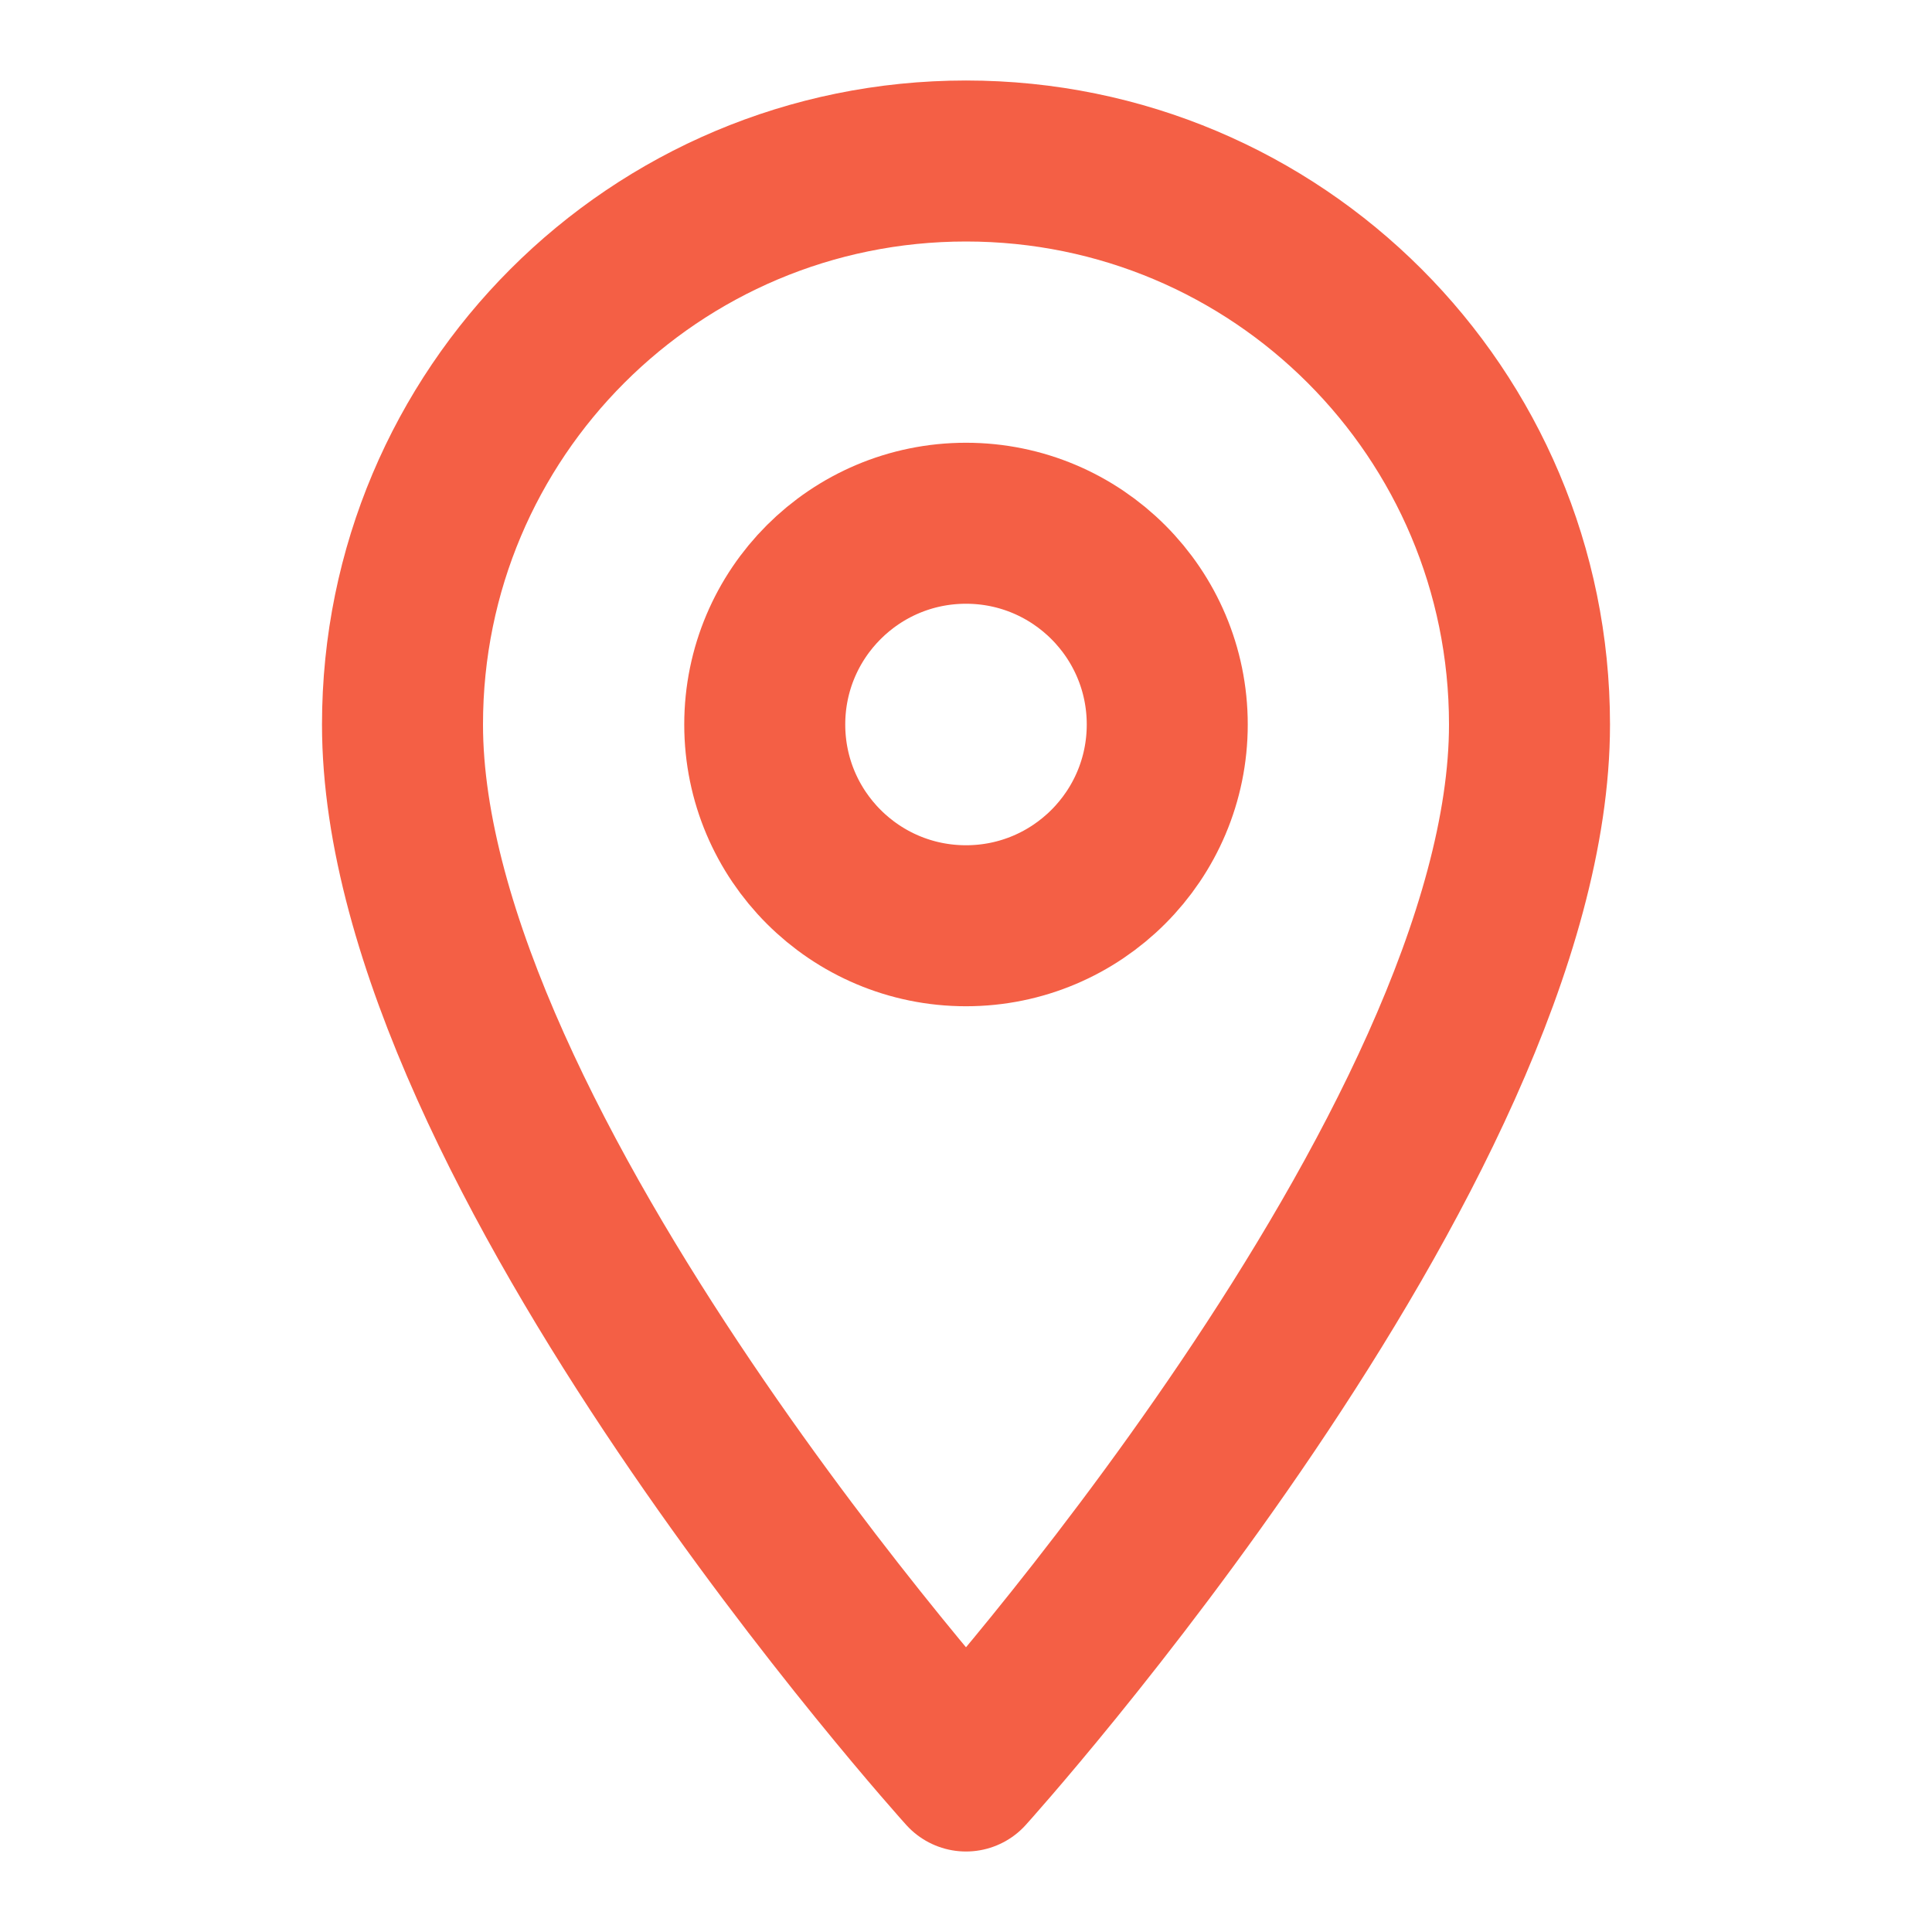
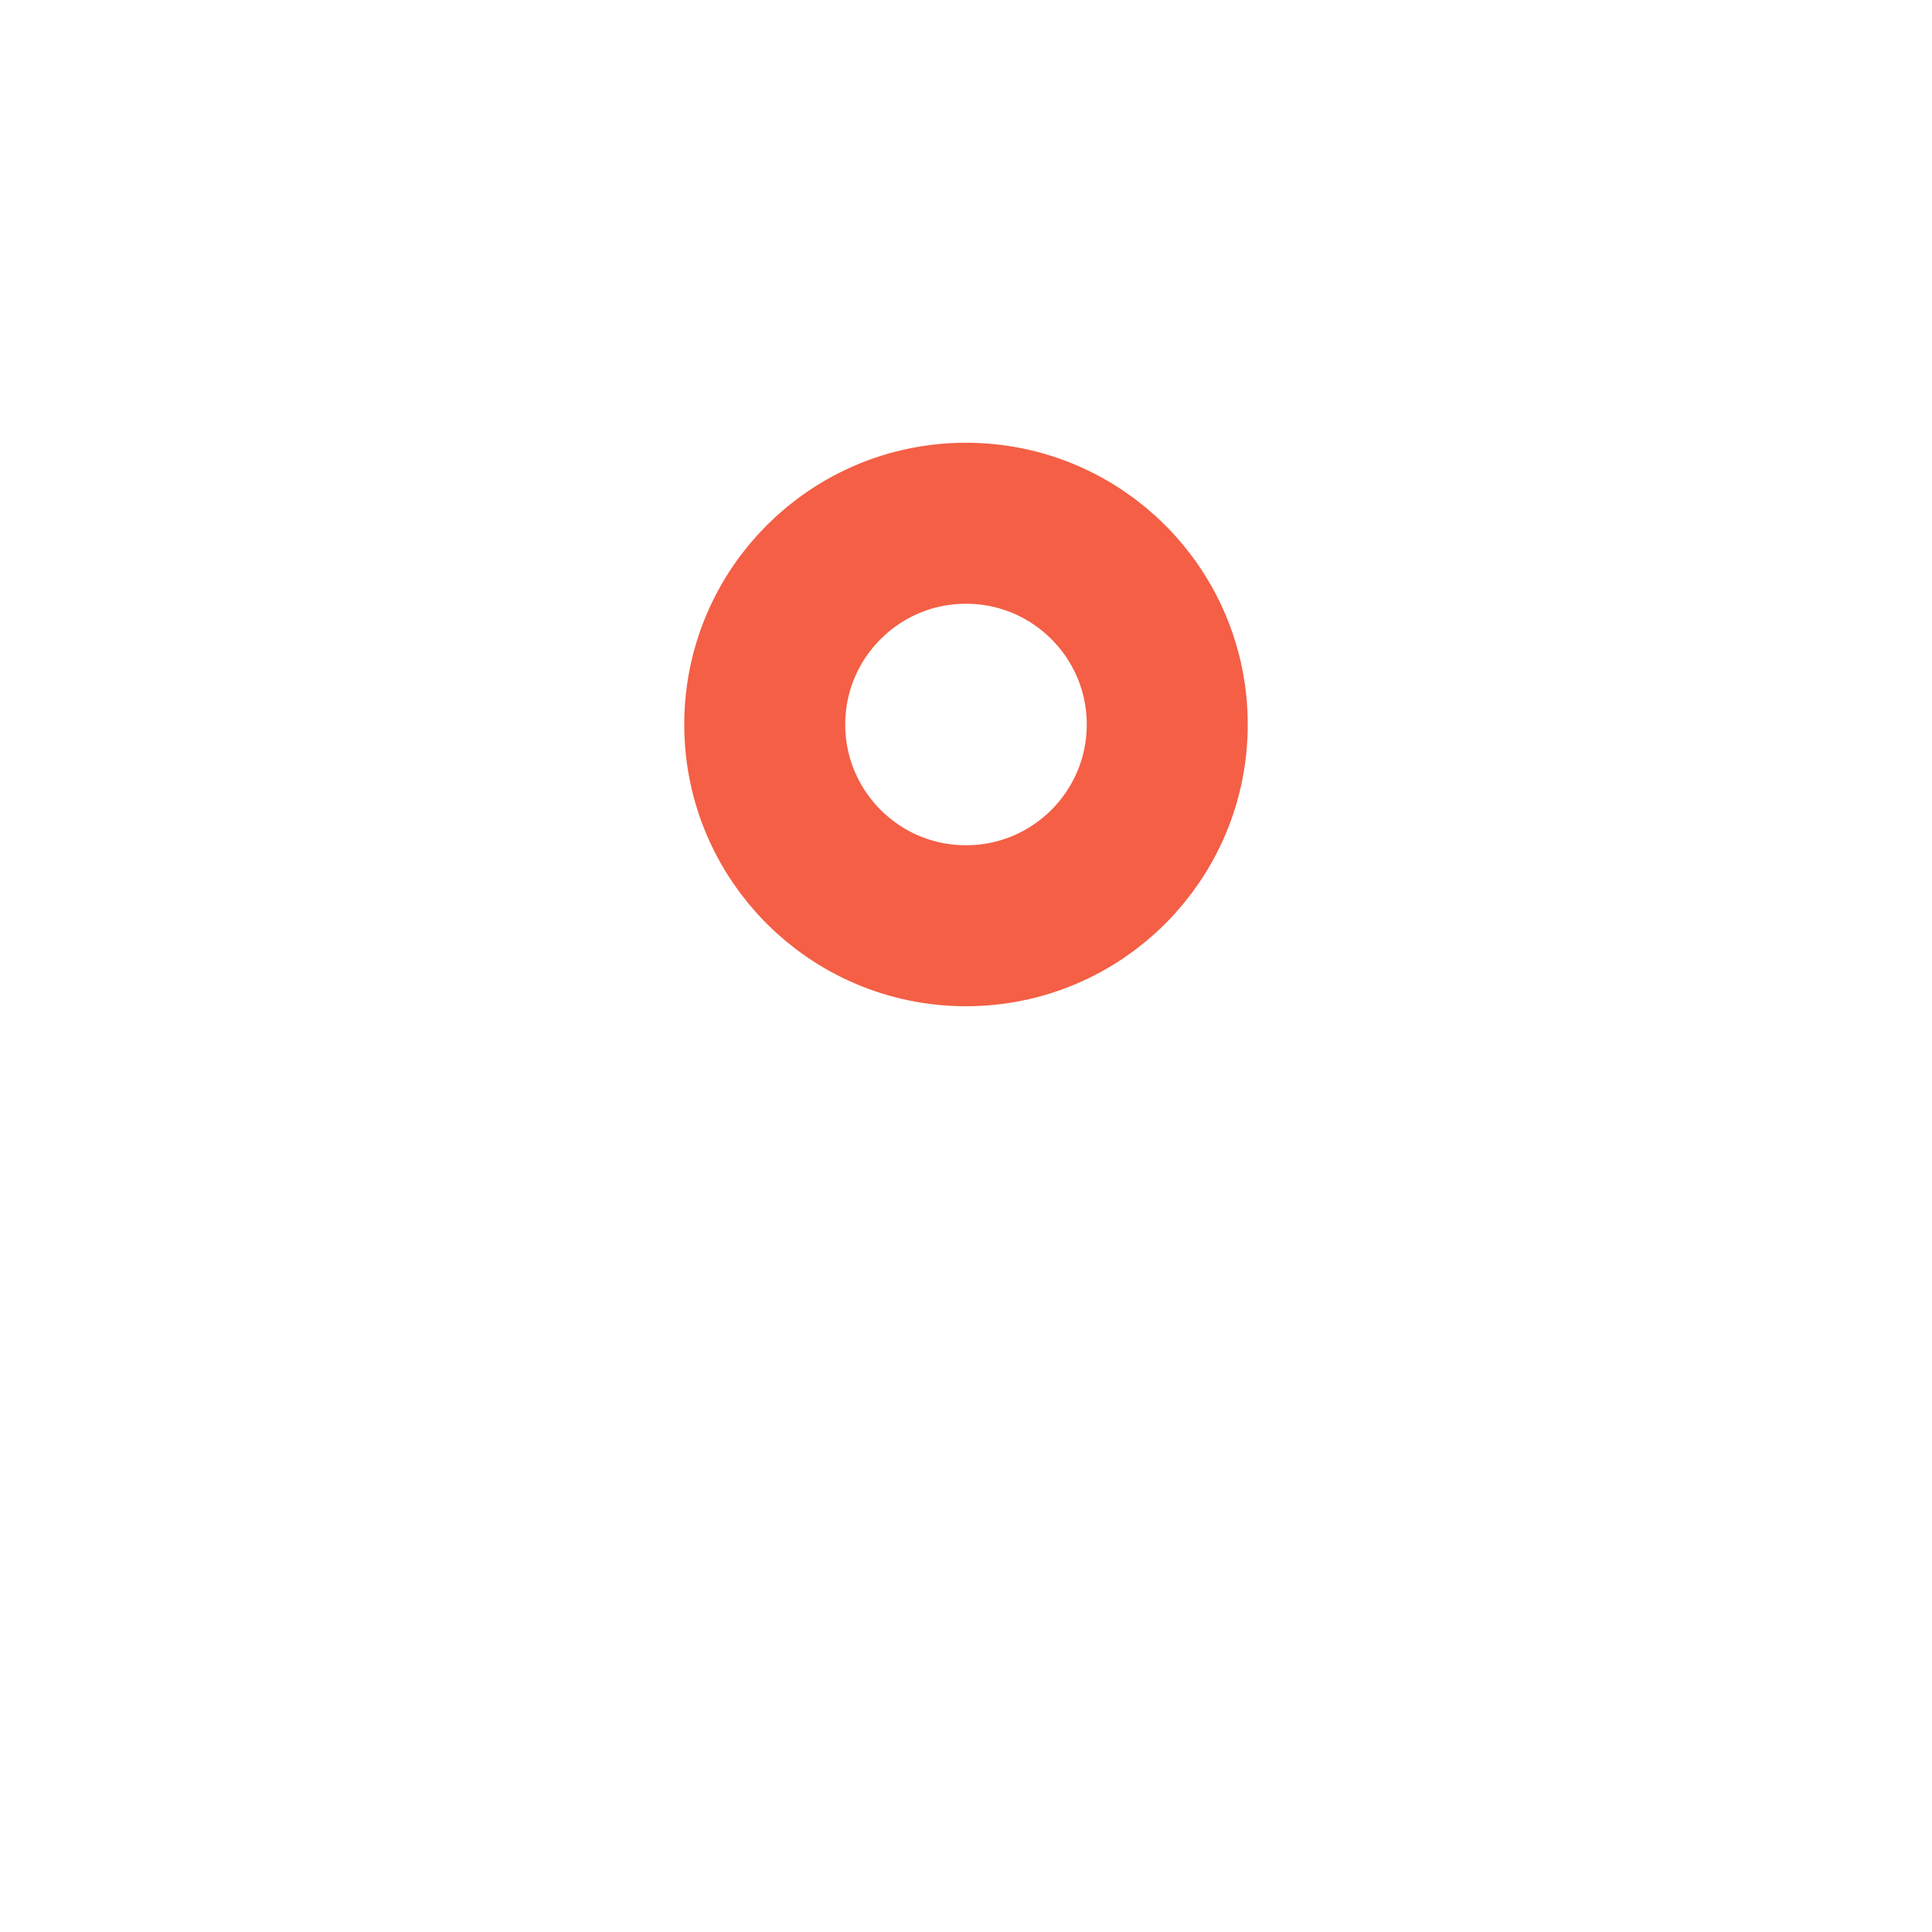
<svg xmlns="http://www.w3.org/2000/svg" width="24" height="24" viewBox="0 0 24 24" fill="none" stroke="#f45f45" stroke-width="2" stroke-linecap="round" stroke-linejoin="round">
-   <path d="M12 2C8.13 2 5 5.13 5 9c0 5.25 7 13 7 13s7-7.75 7-13c0-3.87-3.13-7-7-7z" />
  <circle cx="12" cy="9" r="2.5" />
</svg>